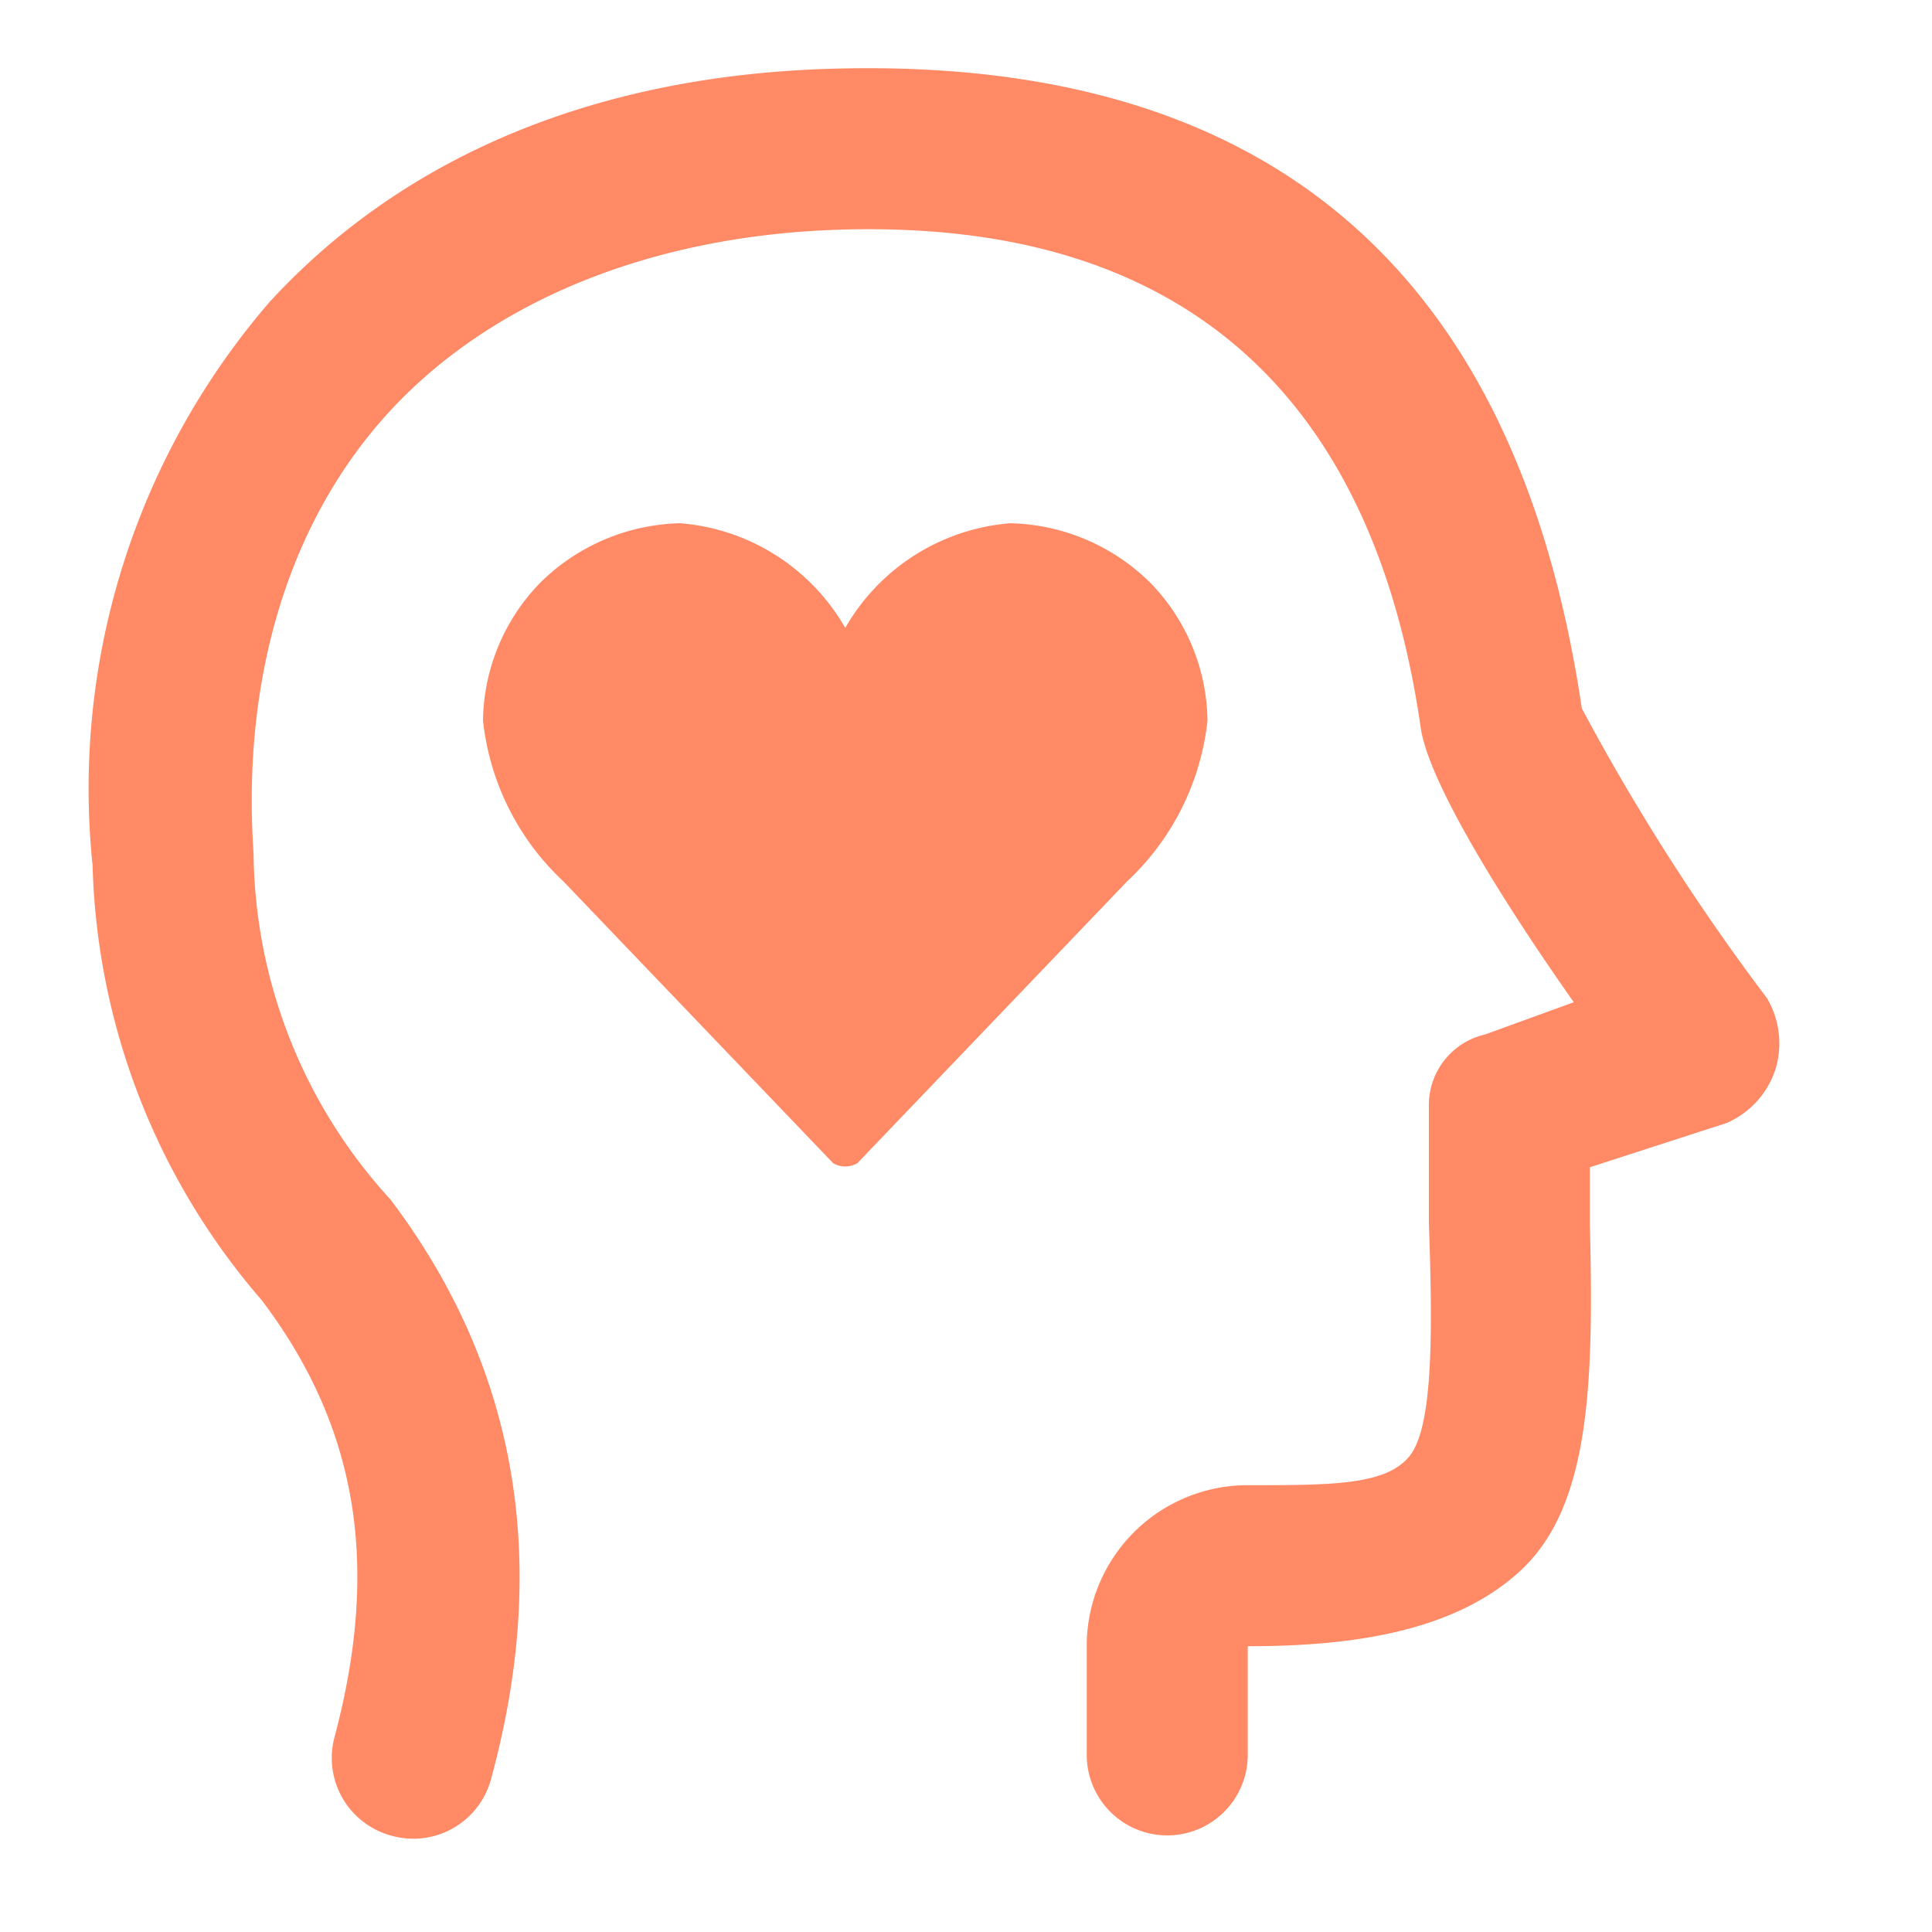
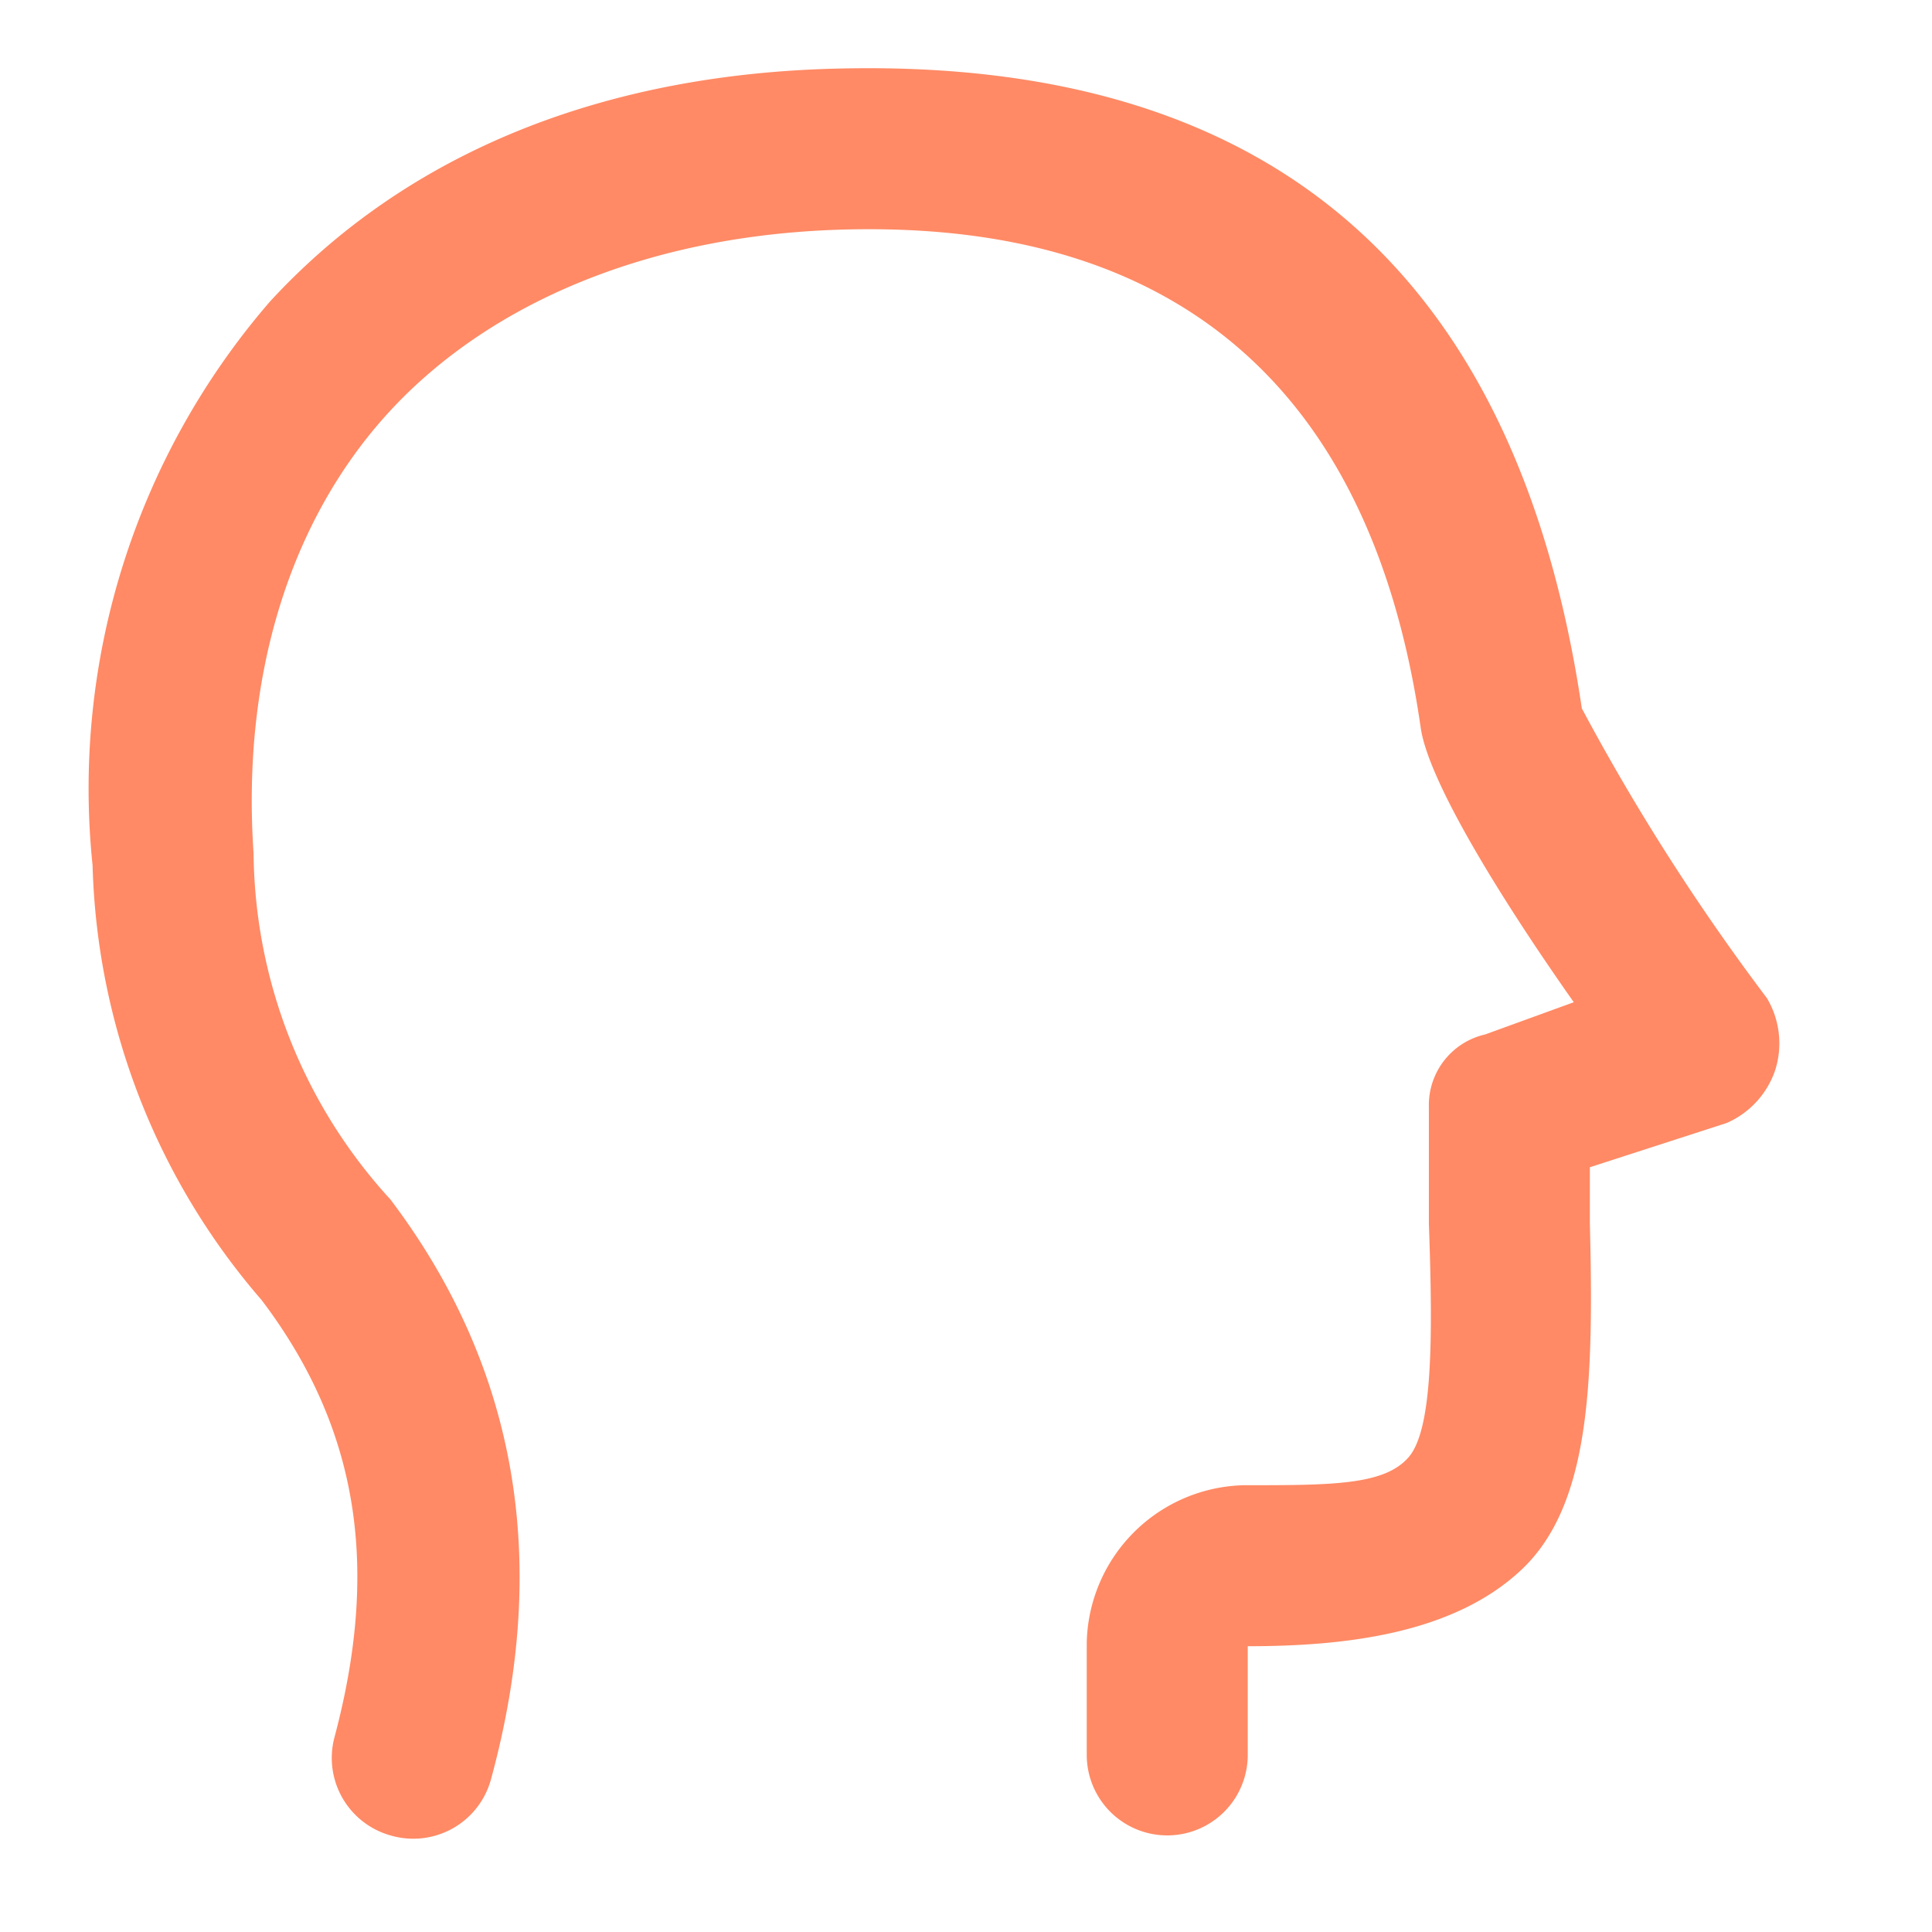
<svg xmlns="http://www.w3.org/2000/svg" width="800px" height="800px" viewBox="0 0 48 48">
  <g id="Layer_2" data-name="Layer 2">
    <g id="invisible_box" data-name="invisible box">
-       <rect width="48" height="48" fill="none" />
-     </g>
+       </g>
    <g id="Health_Icons" data-name="Health Icons">
      <g>
-         <path fill="#FF8A65" d="M30,17.9a5,5,0,0,0-1.4-3.4A5.1,5.1,0,0,0,25.1,13,5.2,5.2,0,0,0,21,15.6,5.2,5.2,0,0,0,16.9,13a5.1,5.1,0,0,0-3.5,1.5A5,5,0,0,0,12,17.9a6.4,6.4,0,0,0,2,4l6.7,7a.6.6,0,0,0,.6,0l6.7-7A6.4,6.4,0,0,0,30,17.9Z" />
        <path fill="#FF8A65" d="M43.9,24.8a54.8,54.8,0,0,1-4.6-7.2Q36.9,1.4,21,1.7C15,1.8,10.1,3.8,6.7,7.5a18.5,18.5,0,0,0-4.4,14A17.2,17.2,0,0,0,6.5,32.3C9,35.6,9.4,39.1,8.3,43.2a2,2,0,0,0,1.4,2.4,2,2,0,0,0,2.5-1.4c1.5-5.5.6-10.3-2.5-14.4a12.9,12.9,0,0,1-3.4-8.6c-.3-4.4.9-8.3,3.4-11s6.5-4.4,11.4-4.5S33.7,6.9,35.3,18.1c.2,1.3,1.9,4.1,3.8,6.8l-2.2.8a1.8,1.8,0,0,0-1.4,1.8v2.9c.1,2.8.1,5.1-.5,5.8s-1.9.7-4.1.7A4,4,0,0,0,27,40.8v2.8a2,2,0,0,0,4,0V40.9c2.4,0,5.1-.3,6.8-1.9s1.8-4.6,1.7-8.6V29l3.4-1.1a2.2,2.2,0,0,0,1.2-1.3A2.2,2.2,0,0,0,43.9,24.8Z" />
      </g>
    </g>
  </g>
</svg>